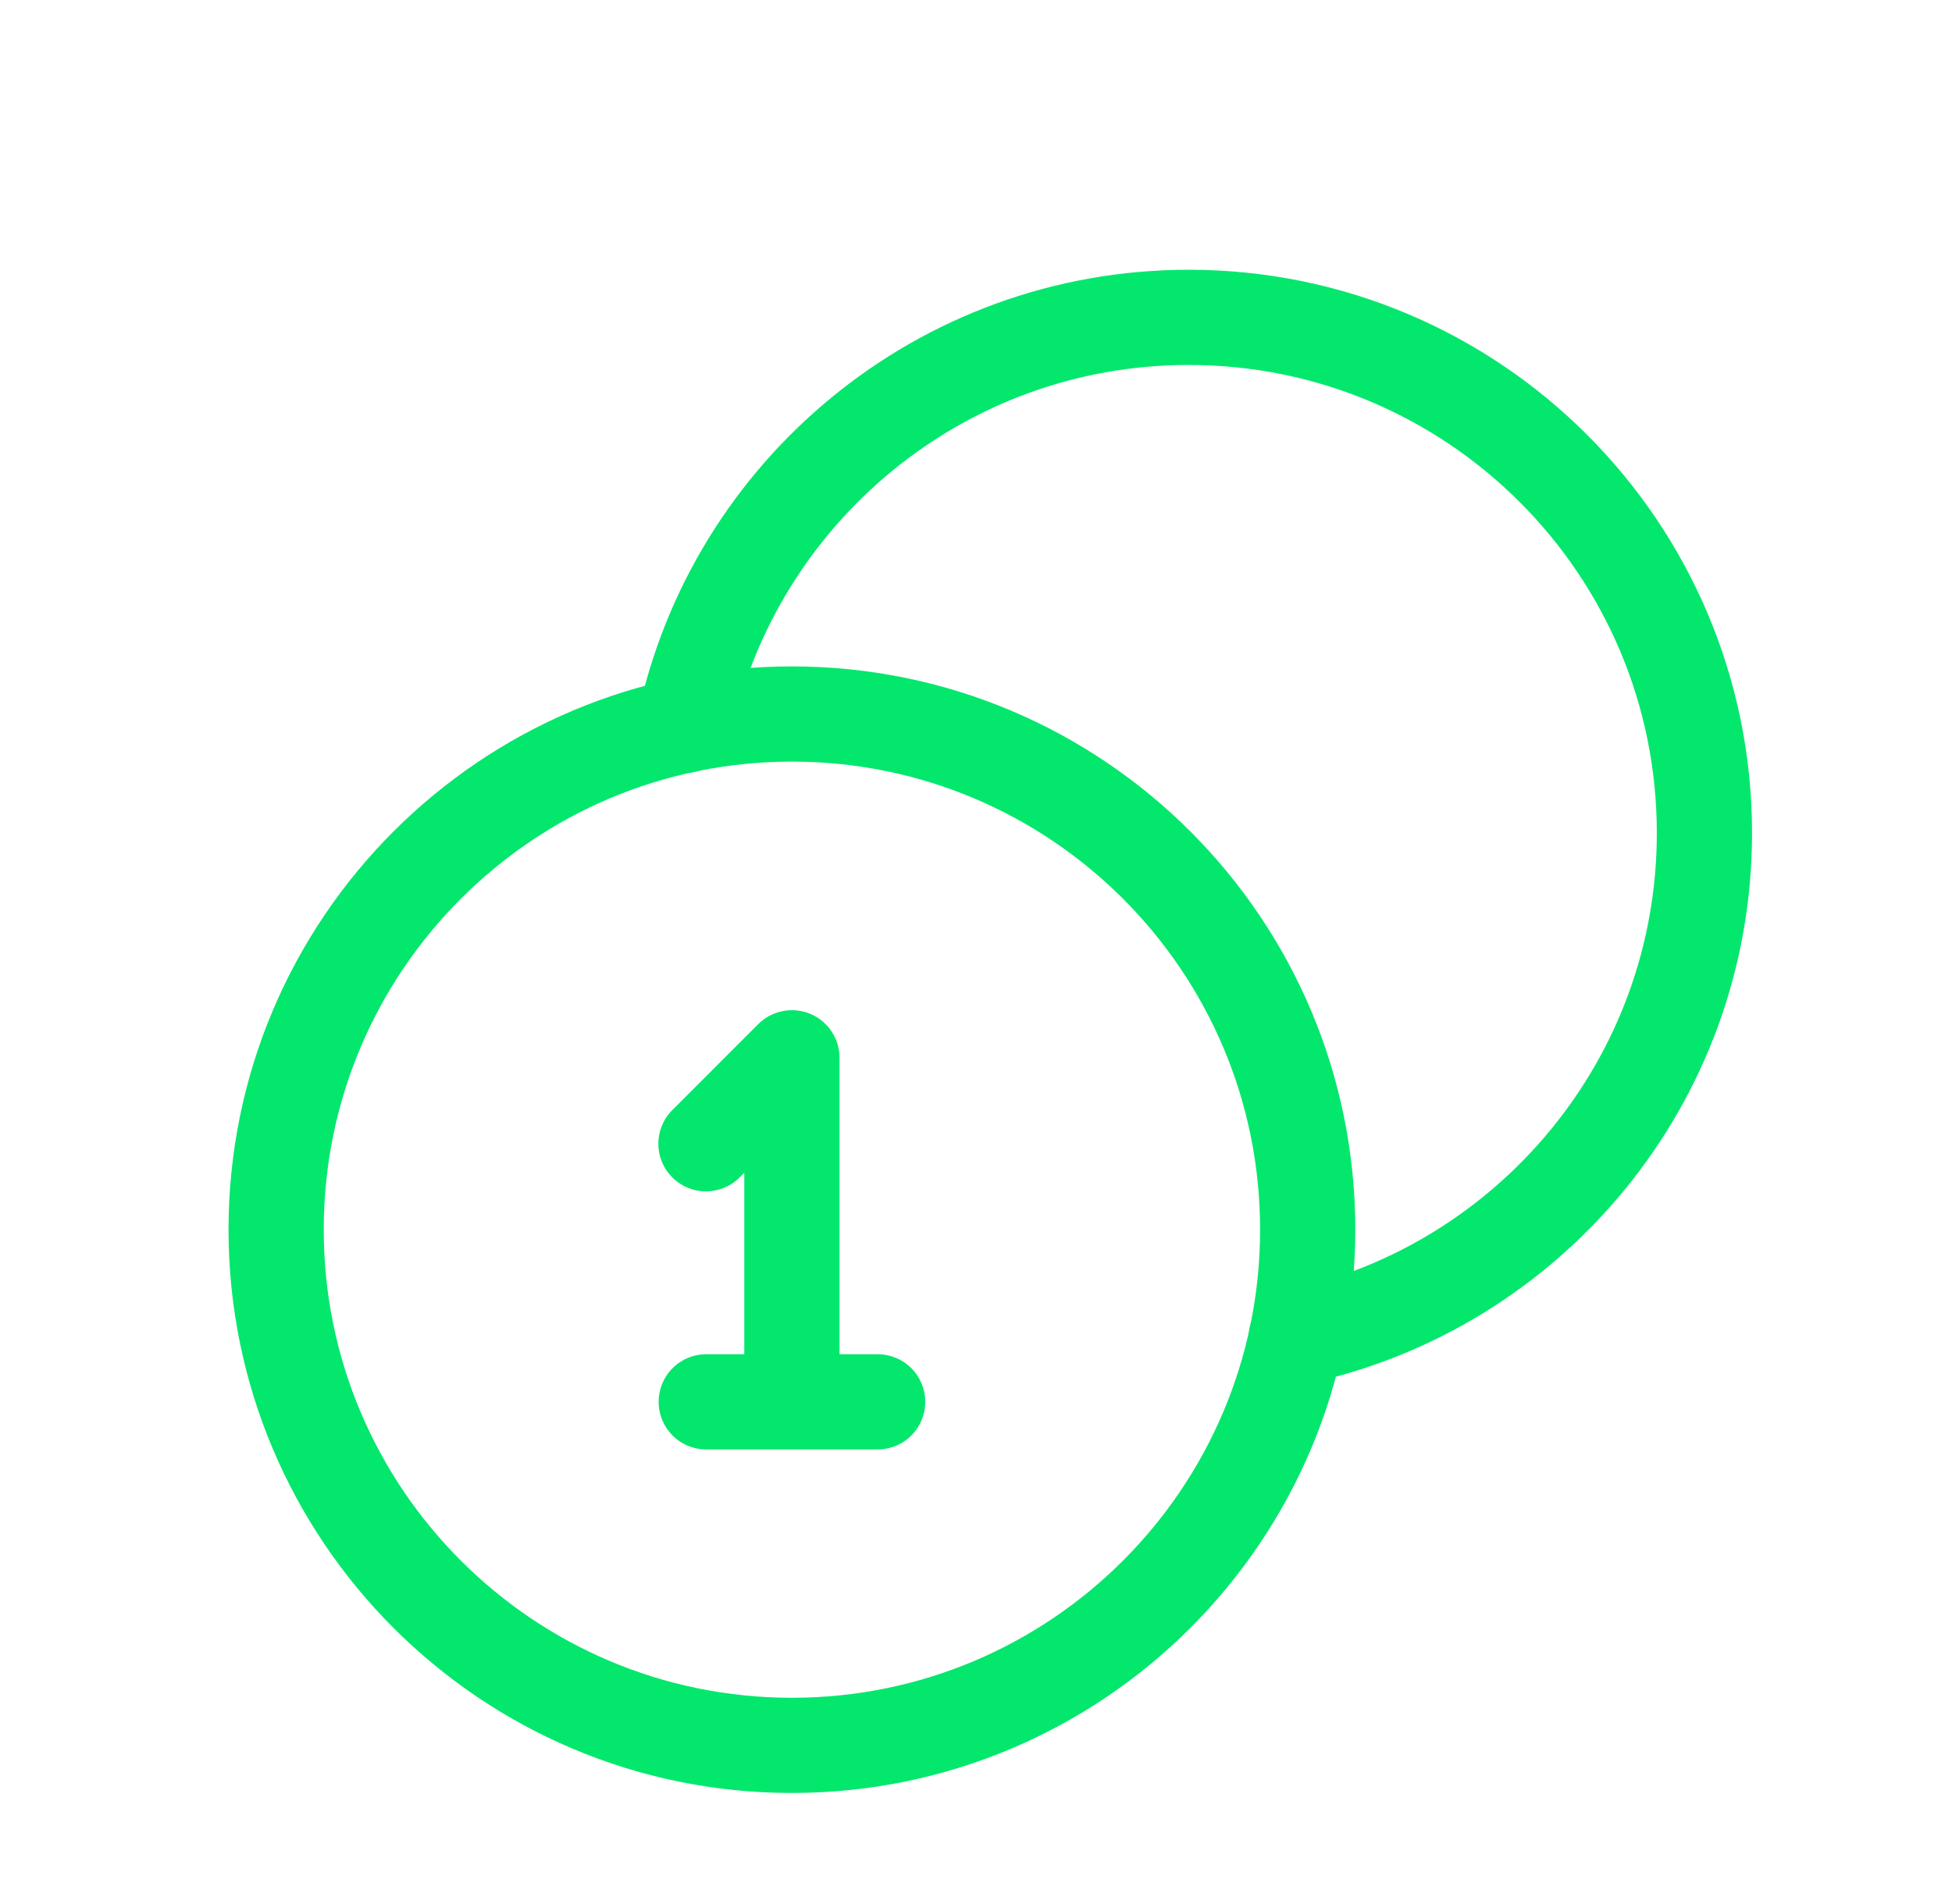
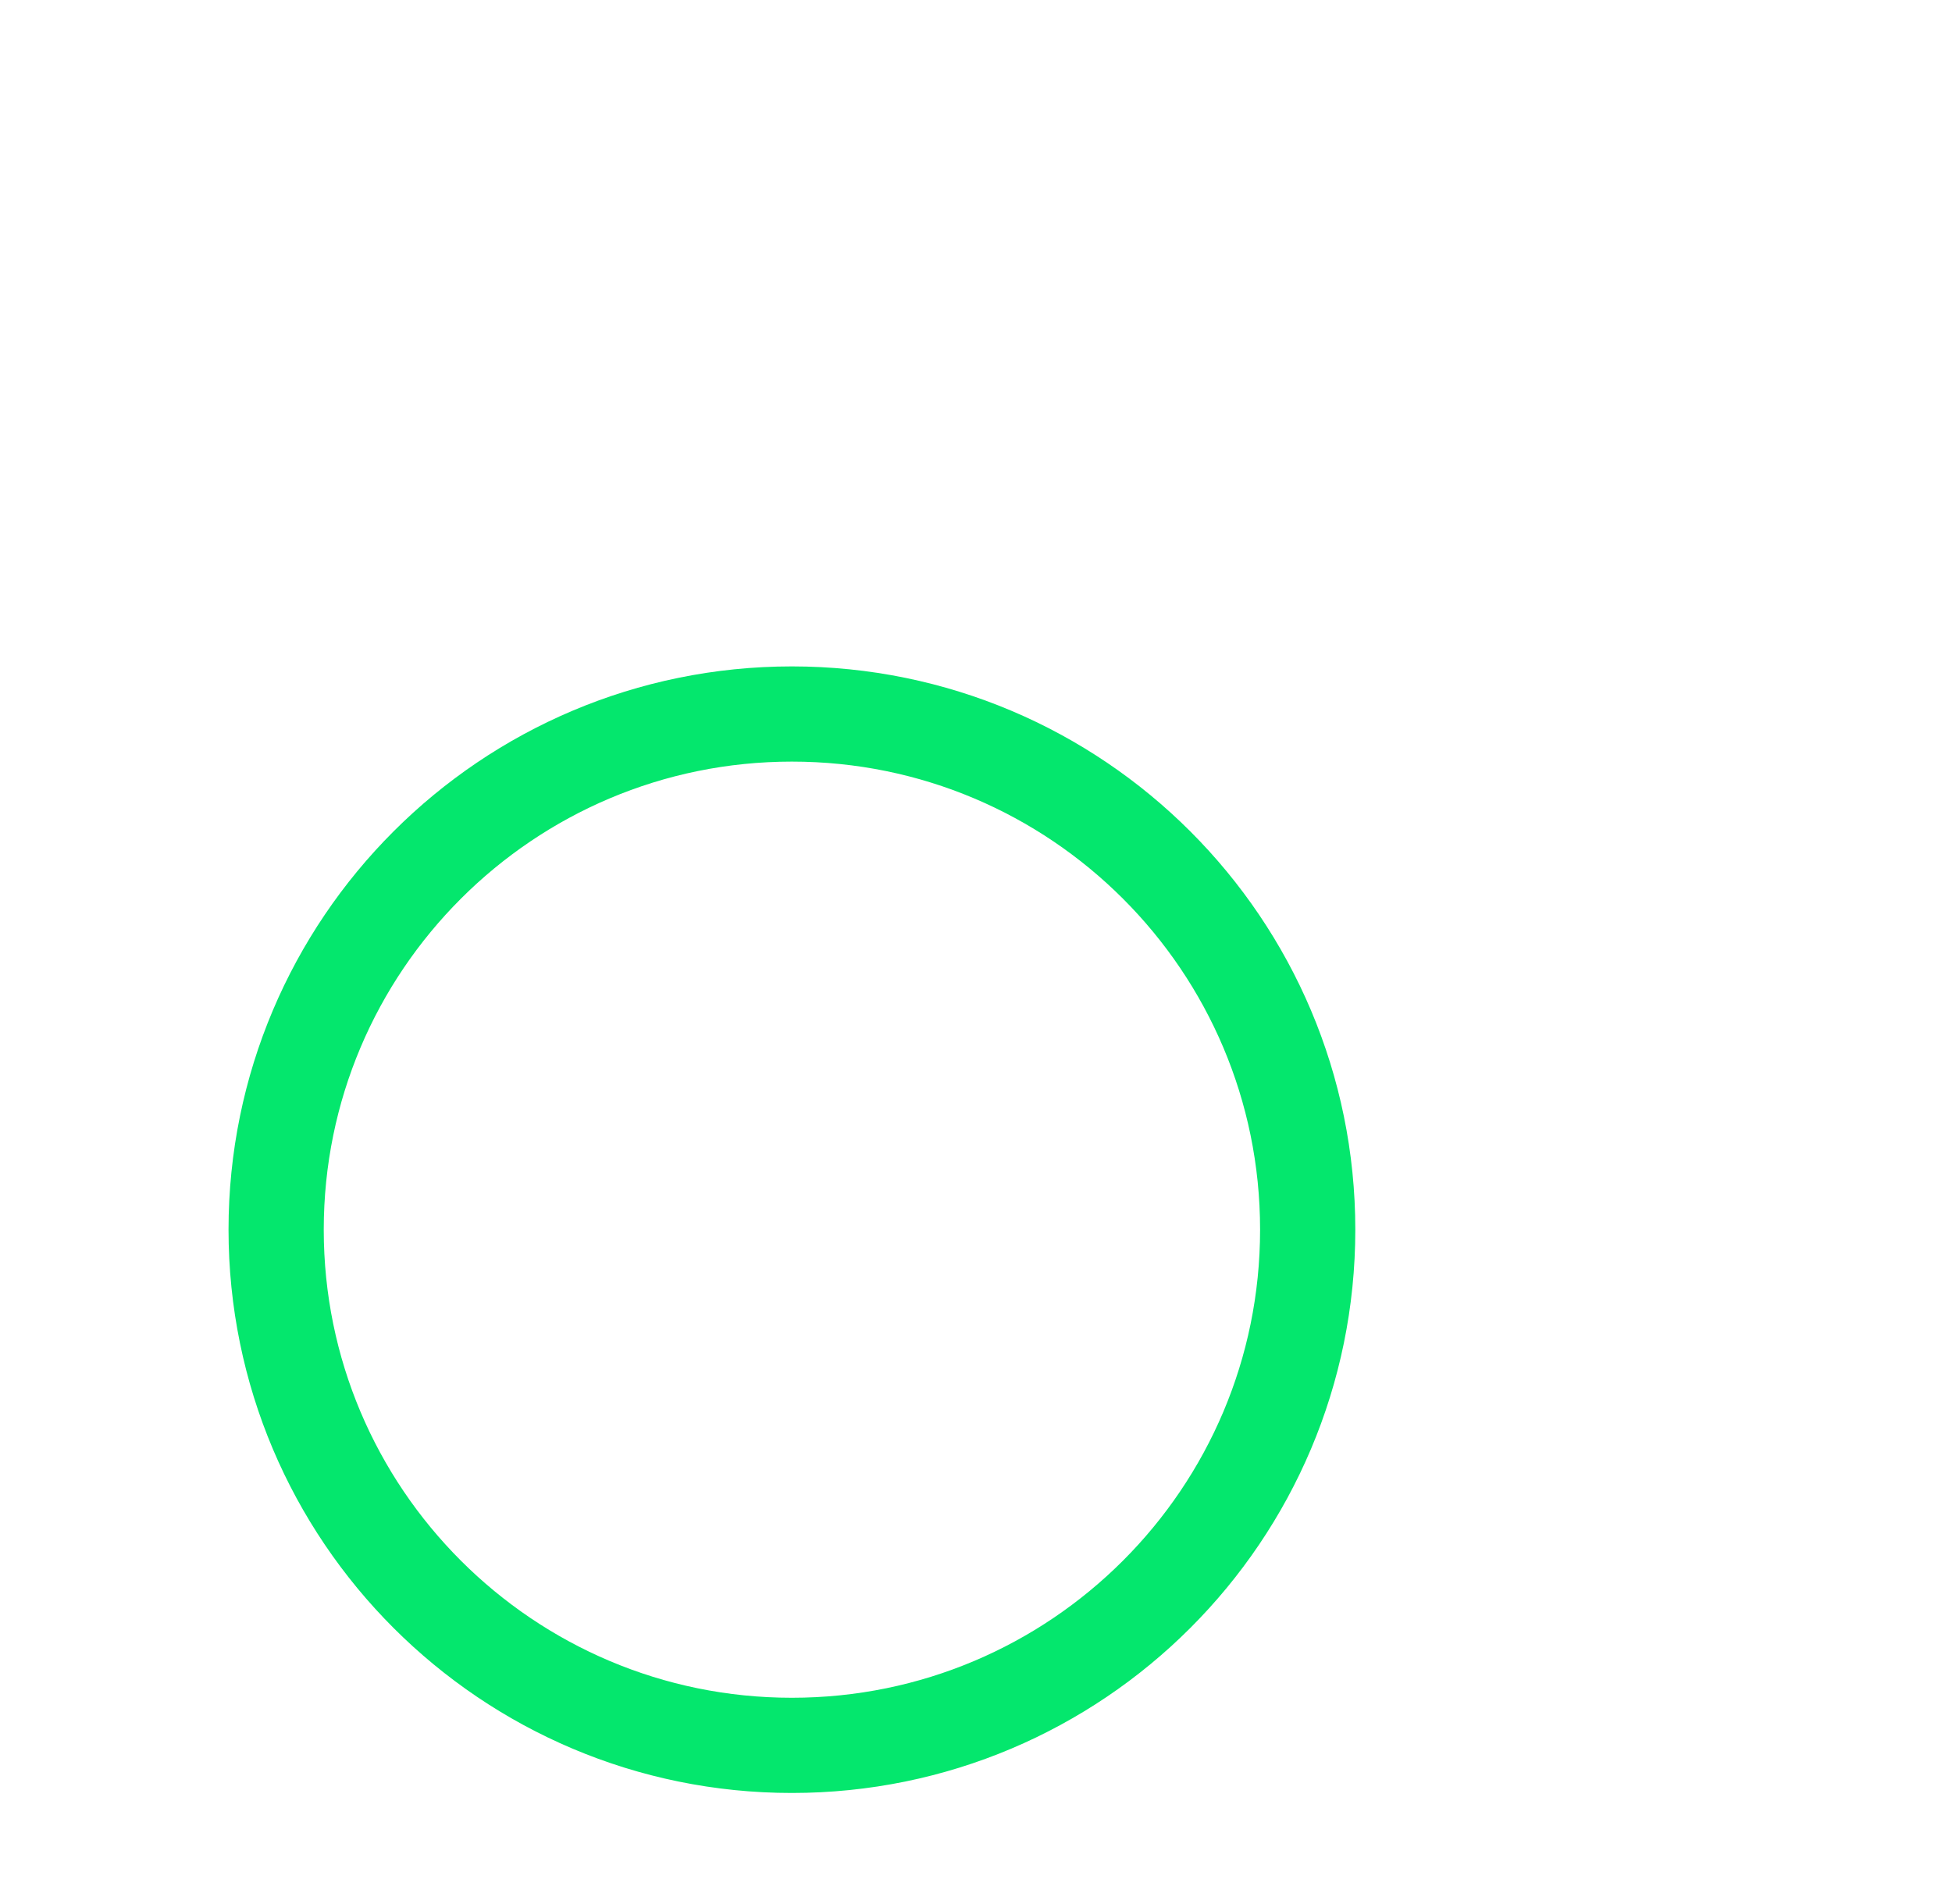
<svg xmlns="http://www.w3.org/2000/svg" width="41" height="40" fill="none">
  <path stroke="#04E76D" stroke-linecap="round" stroke-linejoin="round" stroke-width="2" d="M16.633 36.667c-5.981 0-10.833-4.85-10.833-10.834C5.8 19.85 10.652 15 16.633 15c5.984 0 10.834 4.85 10.834 10.833 0 5.984-4.85 10.834-10.834 10.834" />
-   <path stroke="#04E76D" stroke-linecap="round" stroke-linejoin="round" stroke-width="2" d="m14.828 24.028 1.805-1.806v7.223M14.834 29.45h3.6M14.373 15.24c1.04-4.896 5.387-8.573 10.594-8.573 5.983 0 10.833 4.85 10.833 10.833 0 5.209-3.675 9.554-8.573 10.594" />
</svg>